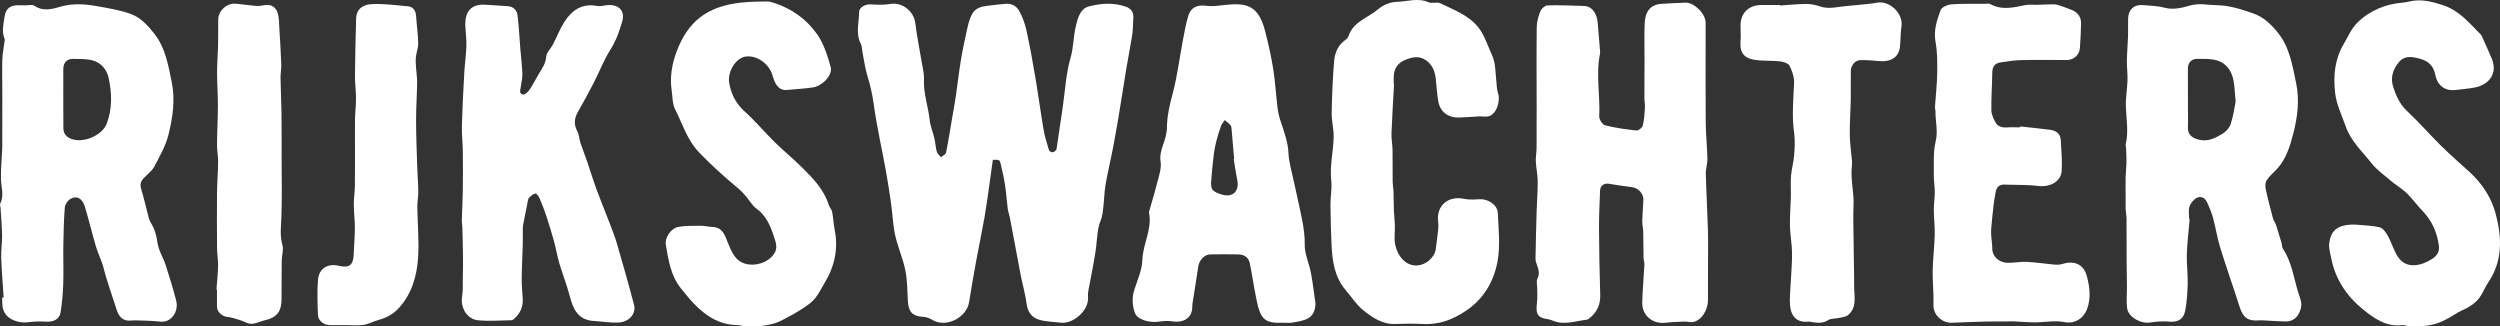
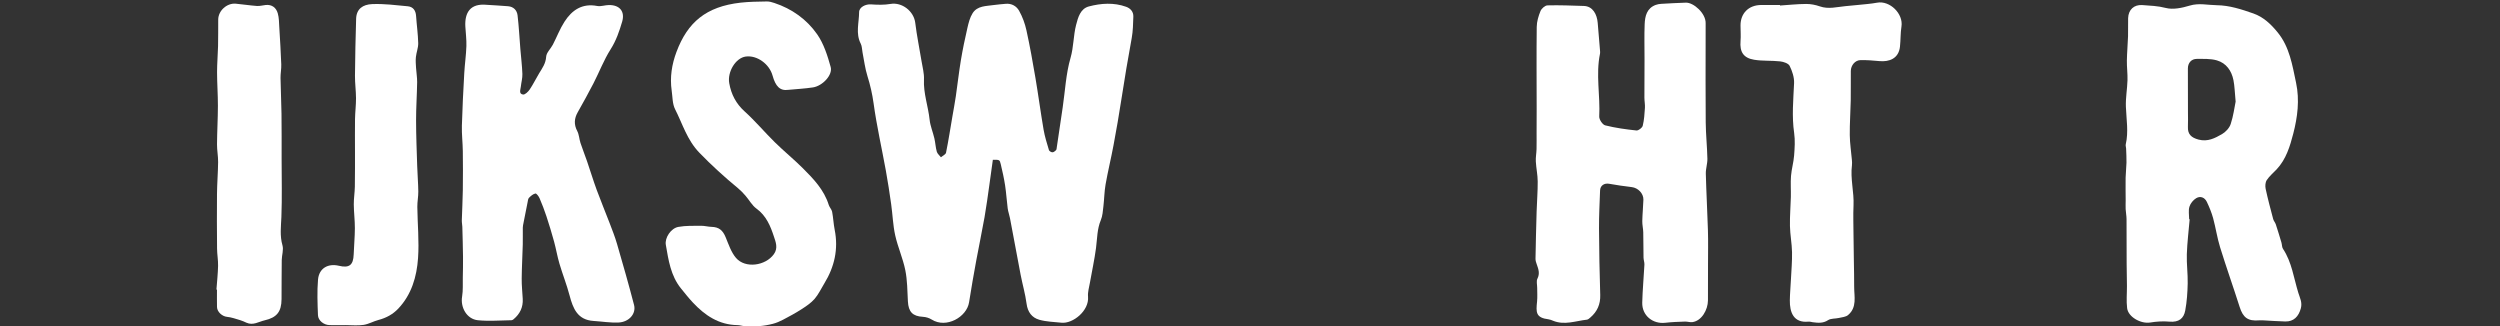
<svg xmlns="http://www.w3.org/2000/svg" version="1.1" id="Layer_1" x="0px" y="0px" width="2083.923px" height="272.041px" viewBox="0 0 2083.923 272.041" enable-background="new 0 0 2083.923 272.041" xml:space="preserve">
  <rect x="0" y="0" width="2083.923" height="272.041" fill="#333333" stroke="none" />
  <g id="apl1xl_1_">
    <g>
      <path fill="#FFFFFF" d="M827.613,133.177c-0.968,7-1.873,13.782-2.85,20.553c-1.31,9.08-2.476,18.187-4.068,27.218    c-2.127,12.073-4.693,24.068-6.902,36.128c-2.127,11.613-4.191,23.242-6.004,34.907c-1.915,12.32-19.01,22.049-31.172,14.382    c-2.098-1.322-4.82-2.139-7.304-2.273c-8.518-0.461-12.053-4.077-12.518-12.845c-0.462-8.707-0.446-17.566-2.167-26.048    c-1.994-9.831-6.227-19.196-8.414-29.003c-1.888-8.464-2.137-17.283-3.353-25.91c-1.324-9.391-2.752-18.774-4.447-28.104    c-3.388-18.652-7.621-37.179-10.203-55.937c-1.087-7.894-2.795-15.341-5.155-22.868c-2-6.377-2.784-13.137-4.092-19.73    c-0.478-2.408-0.386-5.096-1.462-7.19c-4.424-8.608-1.414-17.541-1.378-26.291c0.017-4.252,5.473-6.821,9.885-6.515    c5.402,0.375,10.977,0.547,16.275-0.367c9.549-1.647,19.46,5.979,20.643,15.783c1.295,10.735,3.52,21.355,5.259,32.039    c0.819,5.03,2.245,10.128,2.007,15.128c-0.549,11.534,3.509,22.304,4.703,33.53c0.561,5.271,2.758,10.352,3.968,15.576    c0.849,3.664,1.005,7.503,2.025,11.107c0.492,1.737,2.264,3.111,3.457,4.65c1.465-1.269,3.927-2.335,4.233-3.84    c2.018-9.95,3.572-19.995,5.28-30.008c0.963-5.648,2.045-11.279,2.874-16.946c1.468-10.039,2.564-20.138,4.229-30.142    c1.504-9.038,3.387-18.024,5.449-26.953c0.968-4.191,2.066-8.627,4.315-12.187c3.997-6.325,11.288-5.859,17.698-6.835    c3.239-0.493,6.529-0.655,9.792-0.999c5.01-0.529,9.109,1.937,11.253,5.748c2.828,5.026,4.897,10.703,6.139,16.353    c2.877,13.09,5.239,26.303,7.478,39.522c2.438,14.389,4.339,28.869,6.81,43.251c0.991,5.767,2.781,11.41,4.461,17.033    c0.261,0.875,1.873,1.836,2.882,1.86c1.005,0.025,2.185-0.931,3.004-1.743c0.498-0.494,0.526-1.52,0.646-2.325    c1.664-11.146,3.314-22.295,4.954-33.445c2.023-13.761,2.683-27.914,6.513-41.151c2.661-9.198,2.337-18.499,4.638-27.482    c1.626-6.35,3.622-13.59,10.664-15.444c10.166-2.677,20.792-3.398,31.044,0.282c3.568,1.281,6.179,4.096,6.021,8.241    c-0.226,5.93-0.282,11.943-1.342,17.751c-3.11,17.042-6.022,34.109-8.635,51.235c-1.947,12.76-4.175,25.483-6.546,38.172    c-2.037,10.903-4.681,21.695-6.612,32.615c-1.065,6.021-1.094,12.218-1.816,18.309c-0.459,3.876-0.682,7.974-2.154,11.494    c-3.136,7.496-2.979,15.361-3.992,23.143c-1.267,9.732-3.41,19.348-5.099,29.028c-0.676,3.874-1.913,7.853-1.568,11.664    c1.065,11.755-12.689,22.694-22.114,21.694c-6.195-0.657-12.573-0.777-18.498-2.451c-6.2-1.752-9.713-6.423-10.621-13.385    c-1.057-8.102-3.393-16.029-4.947-24.076c-3.039-15.733-5.9-31.5-8.888-47.242c-0.517-2.726-1.539-5.37-1.898-8.109    c-0.838-6.377-1.189-12.822-2.161-19.175c-0.914-5.968-2.241-11.883-3.639-17.761    C833.318,133.106,833.108,133.156,827.613,133.177z" />
      <path fill="#FFFFFF" d="M1421.759,32.756c0.003,23.06-0.152,46.121,0.074,69.179c0.099,10.115,1.175,20.219,1.395,30.337    c0.091,4.165-1.42,8.367-1.312,12.529c0.408,15.781,1.31,31.548,1.769,47.328c0.272,9.381,0.068,18.775,0.064,28.163    c-0.005,10.044,0.007,20.087-0.05,30.131c-0.044,7.831-5.298,17.107-12.981,18.08c-2.019,0.256-4.149-0.522-6.214-0.447    c-5.441,0.2-10.905,0.352-16.306,0.986c-10.589,1.244-19.536-6.113-19.277-16.774c0.257-10.562,1.272-21.105,1.809-31.664    c0.098-1.926-0.7-3.883-0.739-5.833c-0.142-7.047-0.055-14.099-0.227-21.146c-0.076-3.117-0.867-6.231-0.804-9.335    c0.121-5.948,0.744-11.884,0.925-17.832c0.16-5.245-4.544-9.916-9.69-10.498c-6.324-0.714-12.624-1.707-18.898-2.787    c-4.078-0.702-7.376,1.478-7.524,5.58c-0.384,10.604-0.947,21.214-0.89,31.818c0.099,18.444,0.461,36.891,1.022,55.327    c0.236,7.741-2.506,13.832-8.24,18.759c-0.86,0.739-1.866,1.689-2.887,1.802c-9.349,1.034-18.626,4.785-28.14,0.917    c-1.212-0.493-2.463-1.044-3.74-1.199c-10.855-1.315-10.568-5.867-9.643-14.87c0.384-3.739,0.09-7.548,0.102-11.326    c0.009-2.609-0.852-5.658,0.202-7.736c2.18-4.297,0.847-7.914-0.529-11.8c-0.538-1.52-1.112-3.156-1.085-4.728    c0.229-13.171,0.546-26.341,0.937-39.509c0.247-8.322,0.96-16.64,0.902-24.957c-0.039-5.568-1.271-11.118-1.57-16.697    c-0.182-3.405,0.512-6.848,0.602-10.28c0.119-4.545,0.024-9.095,0.035-13.644c0.016-6.54,0.068-13.08,0.063-19.62    c-0.017-22.873-0.214-45.748,0.058-68.617c0.053-4.437,1.437-9.047,3.137-13.195c0.858-2.092,3.764-4.671,5.805-4.725    c10.083-0.27,20.189,0.175,30.283,0.478c7.621,0.228,11.036,7.108,11.608,14.169c0.624,7.701,1.294,15.397,1.925,23.097    c0.068,0.828,0.161,1.696-0.005,2.494c-3.629,17.41,0.28,34.939-0.653,52.408c-0.131,2.461,2.752,6.805,4.974,7.364    c8.511,2.142,17.294,3.347,26.042,4.27c1.666,0.176,4.812-2.221,5.239-3.938c1.201-4.829,1.505-9.912,1.834-14.916    c0.184-2.794-0.428-5.63-0.433-8.448c-0.02-10.724,0.076-21.447,0.1-32.171c0.022-9.722-0.285-19.456,0.111-29.162    c0.273-6.692,1.767-13.225,9.174-16.02c1.489-0.562,3.148-0.822,4.747-0.915c6.812-0.398,13.629-0.766,20.449-0.982    c6.422-0.204,16.612,8.908,16.463,17.059C1421.688,23.759,1421.756,28.258,1421.759,32.756z" />
      <path fill="#FFFFFF" d="M1825.235,182.761c-0.827,9.699-2.039,19.386-2.361,29.102c-0.268,8.086,0.884,16.214,0.718,24.308    c-0.156,7.57-0.669,15.224-2.049,22.65c-1.225,6.593-5.227,10.006-13.283,9.282c-5.256-0.472-10.709-0.115-15.933,0.736    c-7.713,1.257-18.291-4.528-19.22-11.932c-0.762-6.069-0.113-12.31-0.156-18.474c-0.043-6.218-0.22-12.435-0.246-18.652    c-0.051-12.397,0.008-24.796-0.09-37.193c-0.022-2.764-0.596-5.52-0.741-8.288c-0.123-2.355,0.026-4.724,0.02-7.087    c-0.017-6.367-0.156-12.736-0.044-19.101c0.073-4.17,0.639-8.332,0.721-12.502c0.078-3.945-0.168-7.898-0.314-11.845    c-0.042-1.146-0.544-2.358-0.3-3.417c2.408-10.447,0.523-20.851,0.121-31.304c-0.283-7.377,1.114-14.803,1.337-22.22    c0.163-5.415-0.604-10.855-0.521-16.277c0.103-6.778,0.748-13.545,0.974-20.323c0.168-5.029-0.08-10.071,0.075-15.101    c0.216-7.011,4.887-11.402,11.819-10.891c6.53,0.482,12.95,0.669,19.552,2.394c6.122,1.599,13.619-0.041,19.995-1.964    c7.696-2.321,15.042-0.403,22.51-0.318c10.568,0.119,20.57,3.41,30.452,6.855c8.546,2.979,14.873,9.124,20.369,15.876    c9.876,12.133,12.16,27.151,15.294,41.935c3.063,14.45,1.198,28.644-2.321,42.308c-2.698,10.476-5.975,21.447-13.882,29.851    c-2.781,2.956-6.018,5.604-8.222,8.937c-1.228,1.857-1.431,4.979-0.938,7.283c1.815,8.467,4.06,16.845,6.281,25.22    c0.406,1.533,1.661,2.828,2.165,4.352c1.668,5.053,3.204,10.15,4.72,15.251c0.509,1.71,0.347,3.788,1.272,5.18    c7.436,11.198,8.975,24.409,12.836,36.821c1.284,4.127,3.366,7.867,2.072,12.739c-1.834,6.903-5.969,11.177-12.936,11.019    c-6.274-0.142-12.541-0.638-18.812-0.958c-0.997-0.051-2.005-0.065-2.998,0.019c-9.384,0.796-13.438-2.256-16.275-11.172    c-5.289-16.624-11.142-33.071-16.301-49.733c-2.449-7.91-3.615-16.208-5.799-24.211c-1.275-4.673-3.162-9.229-5.24-13.617    c-1.763-3.724-5.397-5.186-8.874-3.103c-2.475,1.483-4.826,4.363-5.653,7.097c-0.969,3.206-0.227,6.929-0.227,10.428    C1824.946,182.734,1825.09,182.748,1825.235,182.761z M1863.556,84.696c-0.733-7.63-0.822-12.797-1.802-17.79    c-1.551-7.902-5.98-14.285-13.817-16.566c-5.262-1.531-11.135-1.215-16.738-1.242c-4.547-0.022-7.447,3.374-7.449,7.984    c-0.005,12.156,0.042,24.312,0.064,36.468c0.007,4.047,0.153,8.101-0.034,12.139c-0.287,6.191,2.787,9.067,8.926,10.682    c7.566,1.99,13.599-1.208,19.45-4.554c3.088-1.766,6.186-5.123,7.282-8.424C1861.682,96.635,1862.577,89.431,1863.556,84.696z" />
-       <path fill="#FFFFFF" d="M3.027,247.985c-0.703-11.157-1.631-22.305-2.019-33.473c-0.208-5.986,0.837-12.009,0.737-18.005    c-0.13-7.812-0.829-15.614-1.303-23.419c-0.068-1.12-0.728-2.484-0.298-3.311c3.509-6.752,0.83-13.62,0.663-20.44    c-0.091-3.72,0.062-7.451,0.229-11.171c0.214-4.777,0.584-9.547,0.82-14.323c0.101-2.035,0.037-4.079,0.039-6.119    c0.016-13.041,0.045-26.082,0.039-39.123c-0.005-9.569-0.248-19.143-0.007-28.705c0.119-4.735,1.101-9.448,1.67-14.173    c0.138-1.147,0.598-2.473,0.208-3.431c-2.567-6.305-0.84-12.514,0.072-18.775c1.047-7.188,5.8-9.442,12.224-9.112    c1.731,0.089,3.469,0.023,5.203,0.049c2.461,0.037,5.569-0.855,7.27,0.306c7.413,5.06,15.013,2.763,22.246,0.722    c9.995-2.821,19.834-2.141,29.684-0.398c9.443,1.671,19.043,3.242,28.05,6.367c8.504,2.951,14.727,9.769,20.251,16.87    c9.172,11.791,11.427,25.937,14.332,40.079c3.085,15.023,0.796,29.575-2.677,43.816c-2.27,9.308-7.324,18.039-11.859,26.645    c-1.937,3.676-5.705,6.397-8.684,9.51c-2.422,2.53-3.415,5.126-2.312,8.826c2.37,7.951,4.2,16.063,6.312,24.093    c0.37,1.405,0.846,2.853,1.607,4.073c3.264,5.231,4.94,10.692,5.752,16.989c0.824,6.391,4.784,12.32,6.833,18.625    c3.173,9.762,6.143,19.606,8.728,29.538c2.359,9.066-4.054,18.696-13.279,17.589c-6.714-0.806-13.529-0.804-20.303-1.068    c-2.679-0.105-5.507,0.6-8.024-0.031c-6.477-1.625-7.532-7.634-9.306-12.851c-2.627-7.731-5.12-15.509-7.565-23.299    c-1.125-3.585-1.827-7.308-3.032-10.862c-1.664-4.906-3.936-9.621-5.389-14.581c-3.204-10.933-5.877-22.021-9.12-32.942    c-2.171-7.311-7.138-9.865-12.543-6.388c-2.102,1.352-4.082,4.481-4.273,6.943c-0.798,10.314-1.048,20.679-1.209,31.03    c-0.169,10.886,0.257,21.785-0.08,32.663c-0.24,7.741-0.999,15.502-2.114,23.169c-0.918,6.314-5.916,8.773-13.1,8.214    c-4.949-0.385-10.019-0.004-14.969,0.587c-6.266,0.747-17.916-1.962-20.14-11.726c-0.652-2.861-0.446-5.918-0.633-8.885    C2.182,248.046,2.604,248.016,3.027,247.985z M52.772,72.593c-0.006,0-0.012,0-0.018,0c0,3.331-0.01,6.661,0.002,9.992    c0.029,8.064,0.117,16.129,0.082,24.192c-0.018,4.127,1.927,6.83,5.539,8.56c10.02,4.8,26.77-2.145,30.598-12.304    c4.789-12.711,4.31-25.527,1.544-38.253c-1.495-6.879-6.306-12.566-13.455-14.452c-5.018-1.324-10.481-1.151-15.754-1.261    c-5.572-0.116-8.503,3.01-8.533,8.536C52.751,62.6,52.772,67.597,52.772,72.593z" />
      <path fill="#FFFFFF" d="M405.727,4.018c5.94,0.384,11.887,0.681,17.817,1.179c4.579,0.384,7.386,3.406,7.881,7.571    c1.113,9.359,1.573,18.795,2.339,28.197c0.562,6.899,1.44,13.785,1.679,20.694c0.122,3.521-0.928,7.073-1.306,10.626    c-0.262,2.456-1.871,5.981,1.86,6.515c1.659,0.237,4.283-2.332,5.571-4.235c2.903-4.29,5.145-9.021,7.848-13.456    c2.632-4.32,5.495-8.198,5.847-13.816c0.217-3.453,3.79-6.625,5.579-10.067c3.286-6.322,5.829-13.095,9.656-19.055    c6.253-9.738,14.759-15.595,27.297-13.187c3.096,0.595,6.516-0.747,9.792-0.783c9.018-0.1,13.523,5.424,11.033,13.856    c-2.355,7.976-4.979,15.726-9.593,22.995c-5.65,8.901-9.45,18.96-14.301,28.389c-4.187,8.137-8.641,16.141-13.139,24.113    c-2.964,5.253-3.292,10.23-0.391,15.745c1.54,2.928,1.604,6.597,2.663,9.823c1.672,5.092,3.696,10.067,5.435,15.138    c2.743,7.994,5.189,16.095,8.099,24.026c3.4,9.268,7.224,18.38,10.745,27.605c2.204,5.774,4.492,11.543,6.212,17.469    c4.907,16.903,9.764,33.827,14.183,50.861c1.877,7.237-4.126,14.197-12.851,14.616c-6.923,0.333-13.915-0.861-20.881-1.297    c-13.289-0.833-17.127-10.256-19.987-21.154c-2.355-8.972-5.828-17.645-8.459-26.553c-1.795-6.078-2.83-12.378-4.504-18.496    c-1.932-7.061-4.063-14.074-6.352-21.028c-1.677-5.096-3.608-10.122-5.723-15.051c-0.693-1.615-2.595-4.142-3.465-3.96    c-1.969,0.412-3.833,2.057-5.353,3.586c-0.808,0.813-0.9,2.411-1.16,3.686c-1.172,5.752-2.299,11.513-3.419,17.275    c-0.249,1.279-0.56,2.574-0.578,3.865c-0.064,4.721,0.093,9.447-0.032,14.166c-0.249,9.442-0.805,18.878-0.889,28.32    c-0.05,5.657,0.545,11.32,0.862,16.98c0.388,6.939-2.328,12.488-7.574,16.889c-0.481,0.404-1.128,0.857-1.704,0.865    c-9.385,0.118-18.849,0.948-28.133,0.011c-9.19-0.928-14.64-10.637-13.135-19.687c0.862-5.185,0.483-10.583,0.588-15.886    c0.113-5.722,0.243-11.447,0.177-17.169c-0.097-8.365-0.342-16.729-0.571-25.092c-0.05-1.807-0.479-3.613-0.429-5.41    c0.232-8.339,0.719-16.674,0.834-25.014c0.151-10.884,0.145-21.772-0.001-32.656c-0.096-7.113-0.966-14.232-0.775-21.328    c0.393-14.564,1.172-29.121,1.979-43.671c0.419-7.554,1.53-15.076,1.778-22.63c0.178-5.428-0.58-10.885-0.875-16.331    C387.283,10.657,391.873,2.636,405.727,4.018z" />
-       <path fill="#FFFFFF" d="M1070.353,269.007c-6.977,0.096-14.629,0.787-18.756-6.084c-2.649-4.41-3.559-10.003-4.63-15.193    c-1.955-9.475-3.224-19.093-5.235-28.555c-1.001-4.709-4.768-7.024-9.503-7.117c-7.83-0.155-15.666-0.132-23.497-0.01    c-4.725,0.074-9.141,4.929-9.885,10.056c-1.388,9.573-2.98,19.116-4.472,28.673c-0.228,1.461-0.564,2.941-0.522,4.402    c0.275,9.622-7.029,14.096-16.335,12.734c-3.471-0.508-7.167-0.511-10.62,0.08c-8.802,1.507-18.998-1.631-20.916-7.241    c-2.097-6.132-2.539-12.384-0.553-18.783c2.604-8.392,6.579-16.846,6.836-25.368c0.402-13.29,8.188-25.321,5.606-38.858    c-0.092-0.48-0.094-1.026,0.037-1.493c2.59-9.231,5.379-18.41,7.74-27.698c1.115-4.385,2.493-9.143,1.82-13.429    c-0.824-5.25,0.365-9.58,2.001-14.287c1.591-4.578,3.198-9.447,3.244-14.204c0.095-9.692,2.142-18.749,4.662-28.09    c3.902-14.469,5.693-29.503,8.51-44.272c1.349-7.077,2.559-14.23,4.632-21.107c2.152-7.14,7.684-9.358,15.003-8.31    c4.513,0.646,9.282,0,13.881-0.54c19.419-2.277,29.534-0.403,35.217,21.826c2.634,10.304,4.983,20.723,6.659,31.218    c1.685,10.546,2.285,21.262,3.549,31.881c0.418,3.516,1.129,7.055,2.209,10.422c2.949,9.192,6.551,18.07,7,28.036    c0.335,7.438,2.601,14.803,4.16,22.169c2.433,11.502,5.221,22.933,7.411,34.479c1.189,6.267,2.083,12.721,1.962,19.069    c-0.126,6.656,2.121,12.424,3.858,18.591c2.338,8.297,3.042,17.059,4.353,25.636c0.395,2.581,0.993,5.292,0.603,7.805    c-1.592,10.241-7.825,11.62-19.539,13.512C1074.733,269.3,1072.52,269.007,1070.353,269.007z M1028.362,132.372    c0.125-0.024,0.25-0.047,0.375-0.071c-0.702-8.2-1.385-16.401-2.128-24.596c-0.102-1.124-0.173-2.507-0.835-3.27    c-1.405-1.621-3.19-2.912-4.819-4.338c-1.079,1.645-2.513,3.162-3.165,4.962c-1.536,4.237-2.846,8.572-3.967,12.939    c-0.909,3.538-1.619,7.157-2.049,10.783c-0.908,7.663-1.722,15.345-2.246,23.041c-0.151,2.22,0.114,5.171,1.452,6.614    c1.718,1.852,4.616,2.822,7.175,3.642c9.309,2.983,15.188-2.636,13.177-12.2C1030.115,144.091,1029.337,138.211,1028.362,132.372z    " />
-       <path fill="#FFFFFF" d="M1162.043,70.07c-0.739,13.606-1.627,27.207-2.134,40.822c-0.177,4.754,0.788,9.54,0.875,14.317    c0.157,8.555-0.019,17.115,0.081,25.672c0.034,2.948,0.603,5.887,0.708,8.837c0.184,5.208,0.113,10.426,0.313,15.634    c0.158,4.113,0.707,8.213,0.825,12.326c0.155,5.378-0.756,10.921,0.247,16.111c1.731,8.956,8.535,18.368,18.807,17.468    c7.012-0.614,14.233-6.756,15.087-13.875c0.644-5.369,1.426-10.722,1.986-16.099c0.223-2.141,0.238-4.356-0.04-6.486    c-1.729-13.225,8.205-21.843,21.525-19.058c4.211,0.88,8.748,0.629,13.097,0.329c6.725-0.465,14.819,4.656,15.113,11.397    c0.597,13.686,2.206,27.811-0.356,41.028c-3.196,16.491-11.545,30.954-26.704,40.908c-11.065,7.266-22.288,11.426-35.508,10.689    c-7.68-0.428-15.411-0.286-23.106-0.03c-10.727,0.357-18.958-5.423-26.561-11.508c-5.609-4.49-9.622-10.96-14.411-16.492    c-9.494-10.968-11.32-24.364-11.95-38.066c-0.512-11.13-0.835-22.276-0.911-33.417c-0.045-6.651,1.405-13.403,0.669-19.939    c-1.37-12.152,1.638-23.884,2.012-35.817c0.214-6.844-1.772-13.747-1.664-20.606c0.224-14.224,0.885-28.459,1.976-42.642    c0.49-6.366,2.501-12.569,7.859-16.989c1.534-1.265,3.569-2.581,4.116-4.279c4.019-12.48,16.67-15.507,25.201-22.937    c3.899-3.396,10.021-5.702,15.202-5.834c8.734-0.222,17.576-3.561,26.433,0.368c2.824,1.253,7.019-0.49,9.759,0.841    c11.151,5.418,23.389,9.919,31.351,19.635c5.414,6.607,8.044,15.53,11.714,23.511c1.142,2.484,1.913,5.23,2.327,7.937    c0.63,4.117,0.737,8.311,1.185,12.46c0.433,4.013,0.424,8.206,1.67,11.969c1.926,5.816-1.344,17.47-8.473,18.798    c-2.418,0.451-5.01-0.125-7.513-0.015c-5.772,0.254-11.535,0.834-17.307,0.927c-8.525,0.138-14.998-4.819-16.567-13.156    c-1.181-6.274-1.471-12.716-2.156-19.083c-0.67-6.235-2.789-11.667-8.158-15.462c-5.92-4.185-12.033-2.557-17.777-0.147    c-5.874,2.465-9.062,7.349-9.124,13.945c-0.019,1.999-0.003,3.997-0.003,5.996C1161.854,70.063,1161.948,70.066,1162.043,70.07z" />
-       <path fill="#FFFFFF" d="M1963.003,187.194c7.481,0.736,14.363,0.725,20.824,2.371c2.774,0.707,5.22,4.551,6.849,7.503    c3.2,5.8,4.88,12.594,8.737,17.837c5.012,6.814,12.687,7.452,20.462,4.653c2.45-0.882,4.847-2.068,7.045-3.467    c4.106-2.613,6.826-5.894,6.057-11.419c-1.495-10.736-5.496-20.132-12.983-28.085c-4.51-4.79-8.509-10.063-13.045-14.826    c-2.459-2.583-5.544-4.576-8.381-6.792c-1.547-1.209-3.259-2.22-4.733-3.507c-5.719-4.99-12.23-9.379-16.859-15.244    c-7.845-9.942-17.496-18.598-21.819-31.264c-3.109-9.111-7.564-17.698-8.665-27.502c-1.599-14.233-0.378-27.884,7.012-40.472    c3.633-6.188,6.556-13.22,11.534-18.101c10.441-10.237,23.597-15.631,38.343-16.746c1.783-0.135,3.554-0.563,5.307-0.964    c9.678-2.212,18.68,0.171,27.865,3.208c13.571,4.487,22.055,15.047,31.486,24.585c0.553,0.559,0.873,1.379,1.202,2.122    c2.637,5.951,5.354,11.869,7.85,17.879c5.247,12.628-2.8,21.765-14.055,23.96c-5.293,1.032-10.716,1.406-16.081,2.071    c-8.709,1.079-15.075-3.388-16.96-12.66c-1.529-7.518-5.732-11.536-13.08-13.445c-6.346-1.648-12.384-2.82-17.125,2.779    c-5.115,6.041-7.476,12.895-4.831,20.996c2.47,7.567,5.541,14.373,11.649,20.065c9.832,9.163,18.656,19.399,28.24,28.843    c7.708,7.595,15.892,14.709,23.897,22.001c10.485,9.551,18.109,21.449,21.621,34.739c5.091,19.268,6.034,38.939-6.082,56.821    c-2.284,3.372-3.859,7.216-5.952,10.729c-3.878,6.511-9.965,10.2-16.729,13.191c-3.695,1.634-6.948,4.238-10.547,6.124    c-3.423,1.794-6.922,3.619-10.601,4.704c-3.884,1.146-8,1.687-12.053,2.02c-3.656,0.3-7.368,0.039-11.048-0.13    c-1.613-0.074-3.26-0.946-4.804-0.754c-13.653,1.703-23.939-5.849-33.344-13.546c-13.06-10.689-22.318-24.493-25.805-41.46    c-0.939-4.572-2.435-9.421-1.764-13.854c1.555-10.279,7.056-14.304,18.148-14.956    C1961.111,187.126,1962.447,187.194,1963.003,187.194z" />
      <path fill="#FFFFFF" d="M657.028,74.894c-6.84,1-10.587-2.973-13.06-11.933c-2.638-9.559-12.878-17.102-22.36-15.821    c-8.441,1.14-15.413,12.825-13.735,22.223c1.677,9.394,5.635,17.031,12.894,23.583c8.862,7.999,16.571,17.258,25.107,25.638    c7.551,7.413,15.799,14.12,23.29,21.589c8.958,8.932,17.766,18.094,21.67,30.688c0.615,1.985,2.413,3.663,2.796,5.65    c0.961,4.979,1.151,10.108,2.139,15.08c3.21,16.161-0.219,30.951-8.718,44.792c-2.65,4.315-4.81,9.058-8.094,12.82    c-3.019,3.458-7.071,6.133-10.987,8.659c-4.889,3.154-10.045,5.916-15.204,8.623c-2.699,1.416-5.568,2.669-8.506,3.428    c-3.778,0.976-7.683,1.653-11.572,1.959c-4,0.315-8.051,0.121-12.073-0.033c-1.942-0.074-3.865-0.812-5.801-0.835    c-15.571-0.189-27.239-8.082-37.36-18.92c-3.477-3.723-6.647-7.74-9.855-11.707c-8.538-10.559-10.363-23.533-12.584-36.257    c-1.039-5.95,4.281-13.862,10.411-14.979c6.163-1.123,12.6-0.877,18.921-0.944c2.934-0.031,5.87,0.833,8.816,0.91    c6.048,0.158,9.251,2.736,11.672,8.557c2.478,5.96,4.58,12.512,8.634,17.287c7.696,9.065,24.664,6.663,31.626-3.112    c3.671-5.154,1.427-10.317,0.037-14.571c-2.858-8.744-6.384-17.441-14.555-23.362c-3.732-2.704-6.098-7.255-9.227-10.843    c-1.914-2.195-3.948-4.339-6.19-6.186c-11.268-9.284-21.981-19.032-32.195-29.583c-10.26-10.599-13.998-23.986-20.249-36.288    c-2.269-4.464-2.058-10.222-2.815-15.414c-1.619-11.107,0.105-21.936,3.977-32.275c9.255-24.712,24.639-37.829,53.404-41.091    c7.256-0.823,14.613-0.854,21.928-1.003c2.067-0.042,4.218,0.588,6.219,1.248c14.707,4.848,27.043,13.682,35.716,26.09    c5.529,7.91,8.663,17.849,11.285,27.317c1.842,6.654-6.856,15.813-14.8,16.994C670.812,73.888,663.898,74.246,657.028,74.894z" />
-       <path fill="#FFFFFF" d="M1683.989,105.394c8.339,0.924,16.697,1.714,25.011,2.824c4.813,0.643,8.474,3.182,8.786,8.444    c0.509,8.597,1.326,17.263,0.749,25.814c-0.605,8.964-9.68,13.782-19.697,12.502c-7.566-0.967-15.286-0.722-22.939-1.004    c-1.331-0.049-2.674,0.072-3.995-0.062c-4.336-0.438-7.342,1.158-8.249,5.583c-0.787,3.836-1.409,7.717-1.872,11.605    c-0.755,6.353-1.385,12.723-1.935,19.097c-0.2,2.313-0.125,4.664,0.016,6.987c0.202,3.321,0.855,6.634,0.825,9.945    c-0.06,6.579,5.456,11.913,13.272,11.955c5.108,0.028,10.245-1.079,15.324-0.816c7.89,0.409,15.737,1.616,23.616,2.334    c1.878,0.171,3.919,0.092,5.699-0.465c9.491-2.969,18.183-0.916,21.098,10.602c2.123,8.388,3.359,17.25,0.269,26.17    c-2.915,8.414-10.364,13.354-19.267,11.568c-7.803-1.565-16.247,0.244-24.406,0.223c-6.257-0.017-12.512-0.586-18.77-0.858    c-1.547-0.067-3.103,0.086-4.654,0.096c-5.875,0.035-11.754-0.052-17.626,0.1c-9.446,0.244-18.89,0.594-28.33,0.99    c-7.177,0.301-15.572-5.698-15.233-15.136c0.34-9.445-0.823-18.938-0.651-28.398c0.181-9.92,1.444-19.818,1.705-29.739    c0.182-6.931-0.728-13.884-0.772-20.829c-0.031-4.942,0.805-9.886,0.817-14.831c0.012-4.599-0.879-9.205-0.799-13.798    c0.167-9.501-0.696-19.34,1.513-28.394c2.12-8.687-0.227-16.645-0.146-24.919c0.013-1.3-0.502-2.617-0.419-3.903    c0.602-9.254,1.703-18.497,1.843-27.755c0.133-8.809,0.227-17.806-1.37-26.403c-1.773-9.547,1.165-17.964,4.124-26.335    c0.869-2.458,5.699-4.696,8.873-4.937c9.49-0.72,19.06-0.406,28.598-0.48c1.328-0.01,2.917-0.392,3.946,0.184    c9.758,5.453,19.622,2.838,29.577,0.846c2.925-0.585,6.058-0.094,9.094-0.172c3.465-0.09,6.927-0.345,10.391-0.376    c2.395-0.021,4.904-0.191,7.165,0.428c3.927,1.076,7.7,2.713,11.54,4.111c4.994,1.818,8.084,5.852,7.994,11.22    c-0.113,6.819-0.467,13.64-0.946,20.444c-0.4,5.682-4.49,9.616-10.145,10.135c-0.992,0.091-1.998,0.021-2.998,0.021    c-11.876,0-23.757-0.208-35.625,0.088c-5.873,0.146-11.764,0.979-17.572,1.95c-5.017,0.839-6.675,3.83-6.734,8.943    c-0.117,10.278-0.903,20.557-0.732,30.824c0.058,3.475,1.698,7.186,3.473,10.3c1.923,3.374,5.501,4.376,9.483,4.093    c3.647-0.259,7.328-0.055,10.993-0.055C1683.929,105.901,1683.959,105.647,1683.989,105.394z" />
      <path fill="#FFFFFF" d="M1483.757,4.604c7.261-0.477,14.52-1.261,21.784-1.307c3.825-0.024,7.828,0.756,11.452,2.024    c7.202,2.521,14.176,0.458,21.242-0.192c3.436-0.316,6.873-0.614,10.303-0.987c5.378-0.584,10.808-0.915,16.112-1.906    c10.668-1.994,22.062,9.216,20.349,19.903c-0.884,5.519-0.632,11.21-1.239,16.785c-1.09,10.012-9.101,12.768-17.119,12.001    c-5.251-0.502-10.544-0.915-15.808-0.815c-4.458,0.085-7.99,4.319-8.047,9.075c-0.098,8.21,0.087,16.424-0.066,24.633    c-0.18,9.611-0.911,19.221-0.8,28.824c0.08,6.896,1.168,13.779,1.76,20.672c0.128,1.49,0.232,3.02,0.044,4.492    c-1.439,11.225,1.839,22.372,1.323,33.26c-0.407,8.582-0.029,17.076-0.007,25.598c0.036,14.103,0.565,28.206,0.535,42.308    c-0.018,8.203,2.555,17.246-5.11,23.655c-1.902,1.59-5.035,1.806-7.658,2.409c-3.001,0.69-6.607,0.275-8.981,1.824    c-4.252,2.775-8.436,2.287-12.86,1.719c-1.139-0.146-2.298-0.592-3.404-0.478c-12.604,1.296-15.754-7.902-15.613-17.758    c0.083-5.776,0.629-11.545,0.912-17.32c0.372-7.601,1.071-15.212,0.922-22.804c-0.143-7.279-1.588-14.533-1.736-21.812    c-0.166-8.1,0.566-16.216,0.757-24.328c0.137-5.828-0.333-11.69,0.132-17.484c0.454-5.661,2.138-11.224,2.572-16.885    c0.481-6.281,0.927-12.735,0.031-18.917c-2.014-13.885-0.679-27.629-0.056-41.469c0.216-4.793-1.527-10.034-3.697-14.417    c-1.034-2.089-5.074-3.427-7.905-3.745c-7.209-0.809-14.614-0.19-21.737-1.368c-8.954-1.481-12.037-6.641-11.296-15.474    c0.365-4.346-0.002-8.752-0.01-13.131c-0.019-10.043,6.711-16.857,16.898-17.021c5.33-0.086,10.663-0.015,15.995-0.015    C1483.738,4.303,1483.747,4.453,1483.757,4.604z" />
      <path fill="#FFFFFF" d="M288.088,271.007c-4.497,0-8.996,0.093-13.49-0.026c-4.678-0.123-9.379-3.731-9.555-8.25    c-0.384-9.858-0.781-19.795,0.039-29.598c0.788-9.418,8.209-13.79,17.444-11.581c8.629,2.063,11.993-0.593,12.294-9.461    c0.247-7.281,0.968-14.554,0.988-21.832c0.019-6.61-0.847-13.219-0.901-19.832c-0.04-4.942,0.795-9.885,0.881-14.834    c0.171-9.89,0.107-19.783,0.118-29.676c0.01-8.888-0.122-17.779,0.027-26.665c0.097-5.78,0.846-11.554,0.826-17.329    c-0.021-6.273-0.919-12.548-0.865-18.817c0.137-15.828,0.49-31.656,0.966-47.477c0.246-8.199,5.556-11.878,13.395-12.207    c9.817-0.411,19.729,0.895,29.568,1.805c4.563,0.422,6.708,3.509,7.015,8.126c0.503,7.554,1.602,15.084,1.776,22.639    c0.088,3.833-1.531,7.675-1.942,11.559c-0.316,2.989-0.047,6.055,0.133,9.077c0.237,3.977,0.969,7.949,0.911,11.914    c-0.156,10.608-0.905,21.212-0.888,31.817c0.021,12.77,0.541,25.54,0.943,38.306c0.22,6.988,0.825,13.968,0.909,20.956    c0.052,4.272-0.86,8.556-0.811,12.828c0.164,14.269,1.601,28.609,0.597,42.784c-1.09,15.389-5.358,30.263-16.473,42.013    c-4.484,4.74-10.038,7.776-16.434,9.438c-4.247,1.103-8.232,3.489-12.51,4.131c-4.886,0.733-9.967,0.17-14.964,0.17    C288.088,270.993,288.088,271,288.088,271.007z" />
      <path fill="#FFFFFF" d="M180.415,241.398c0.484-6.597,1.219-13.189,1.368-19.794c0.108-4.761-0.802-9.537-0.845-14.31    c-0.138-15.225-0.208-30.454-0.055-45.678c0.089-8.834,0.84-17.661,0.934-26.494c0.052-4.936-0.952-9.882-0.917-14.82    c0.076-10.683,0.722-21.362,0.745-32.044c0.02-9.338-0.691-18.677-0.706-28.017c-0.011-7.268,0.661-14.534,0.829-21.805    c0.171-7.388,0.078-14.782,0.133-22.173c0.055-7.327,7.242-13.866,14.645-13.185c5.885,0.541,11.738,1.477,17.629,1.906    c2.403,0.175,4.865-0.576,7.309-0.819c5.296-0.526,8.727,2.294,10.062,6.948c1.082,3.772,1.037,7.894,1.281,11.874    c0.626,10.229,1.252,20.46,1.628,30.699c0.138,3.764-0.675,7.558-0.617,11.332c0.154,9.941,0.682,19.877,0.811,29.818    c0.164,12.588,0.093,25.18,0.101,37.77c0.01,16.087,0.437,32.191-0.192,48.253c-0.311,7.961-1.416,15.666,0.894,23.628    c1.078,3.716-0.542,8.155-0.599,12.271c-0.152,10.881-0.089,21.766-0.166,32.648c-0.074,10.46-3.955,15.288-14.058,17.607    c-4.982,1.143-9.669,4.471-15.143,2.007c-1.758-0.791-3.518-1.632-5.359-2.171c-3.616-1.059-7.245-2.387-10.951-2.74    c-3.821-0.365-8.191-4-8.291-8.187c-0.115-4.828-0.027-9.66-0.027-14.491C180.711,241.421,180.563,241.41,180.415,241.398z" />
    </g>
  </g>
</svg>